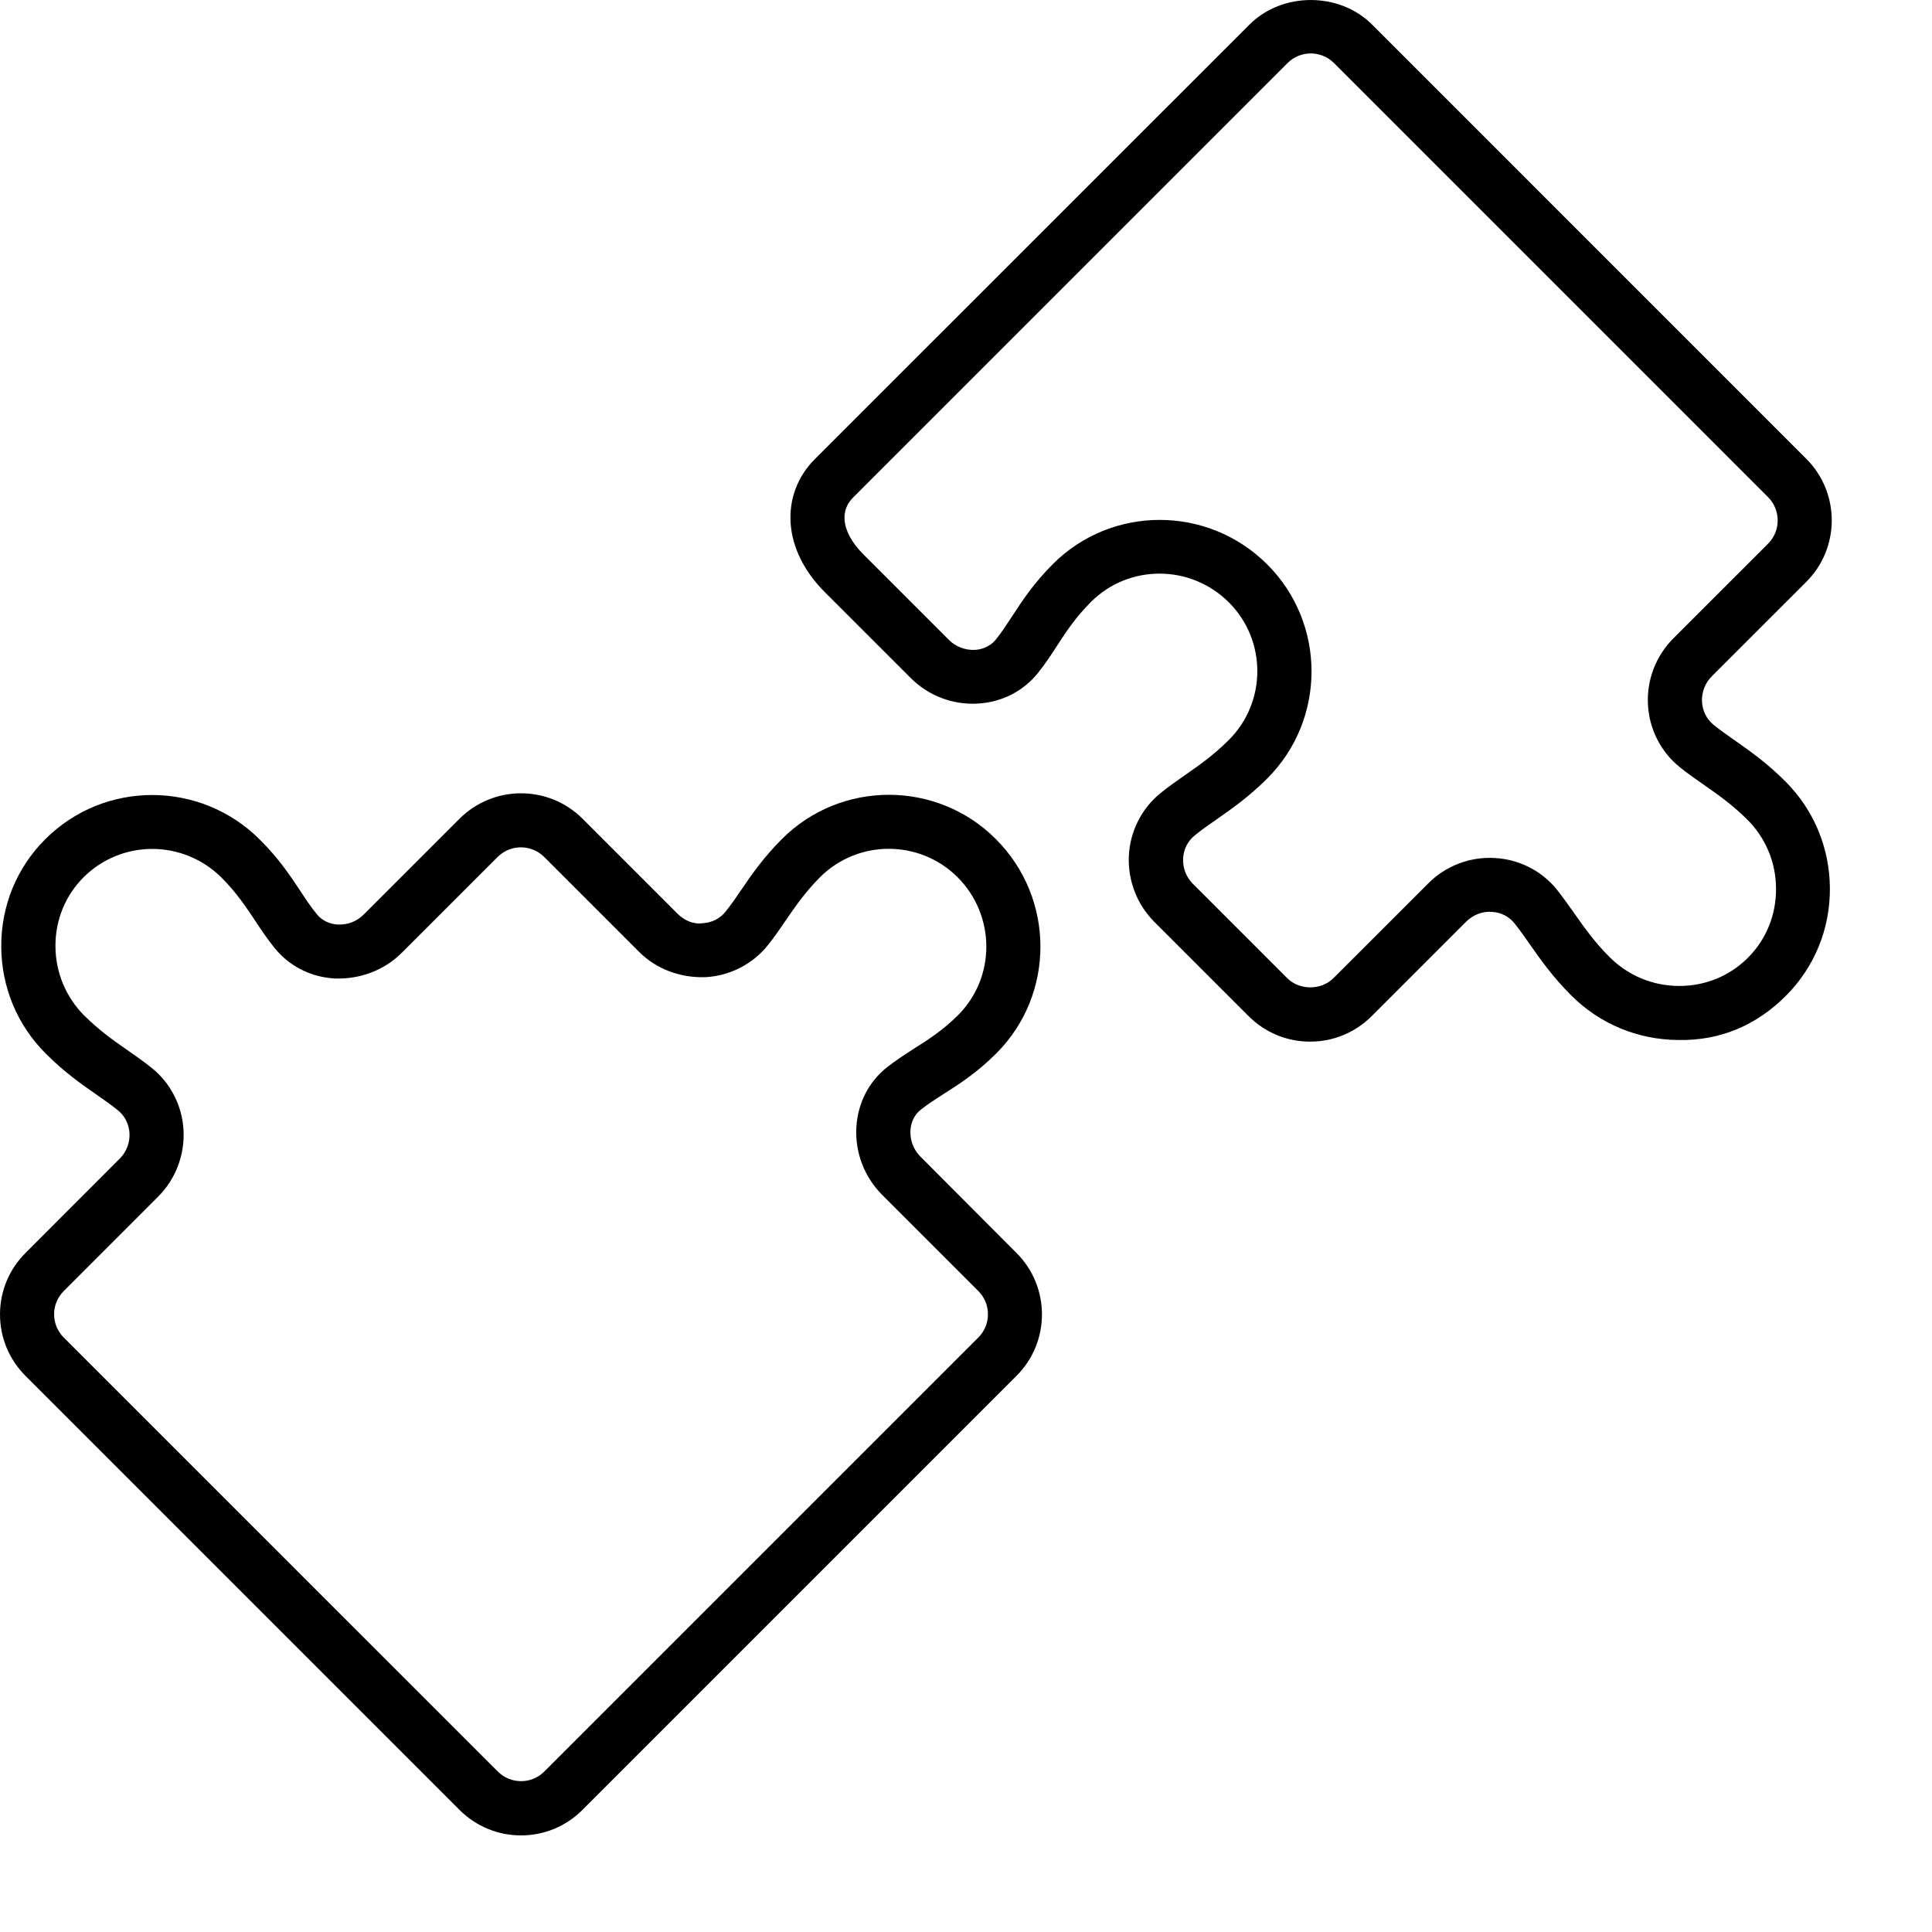
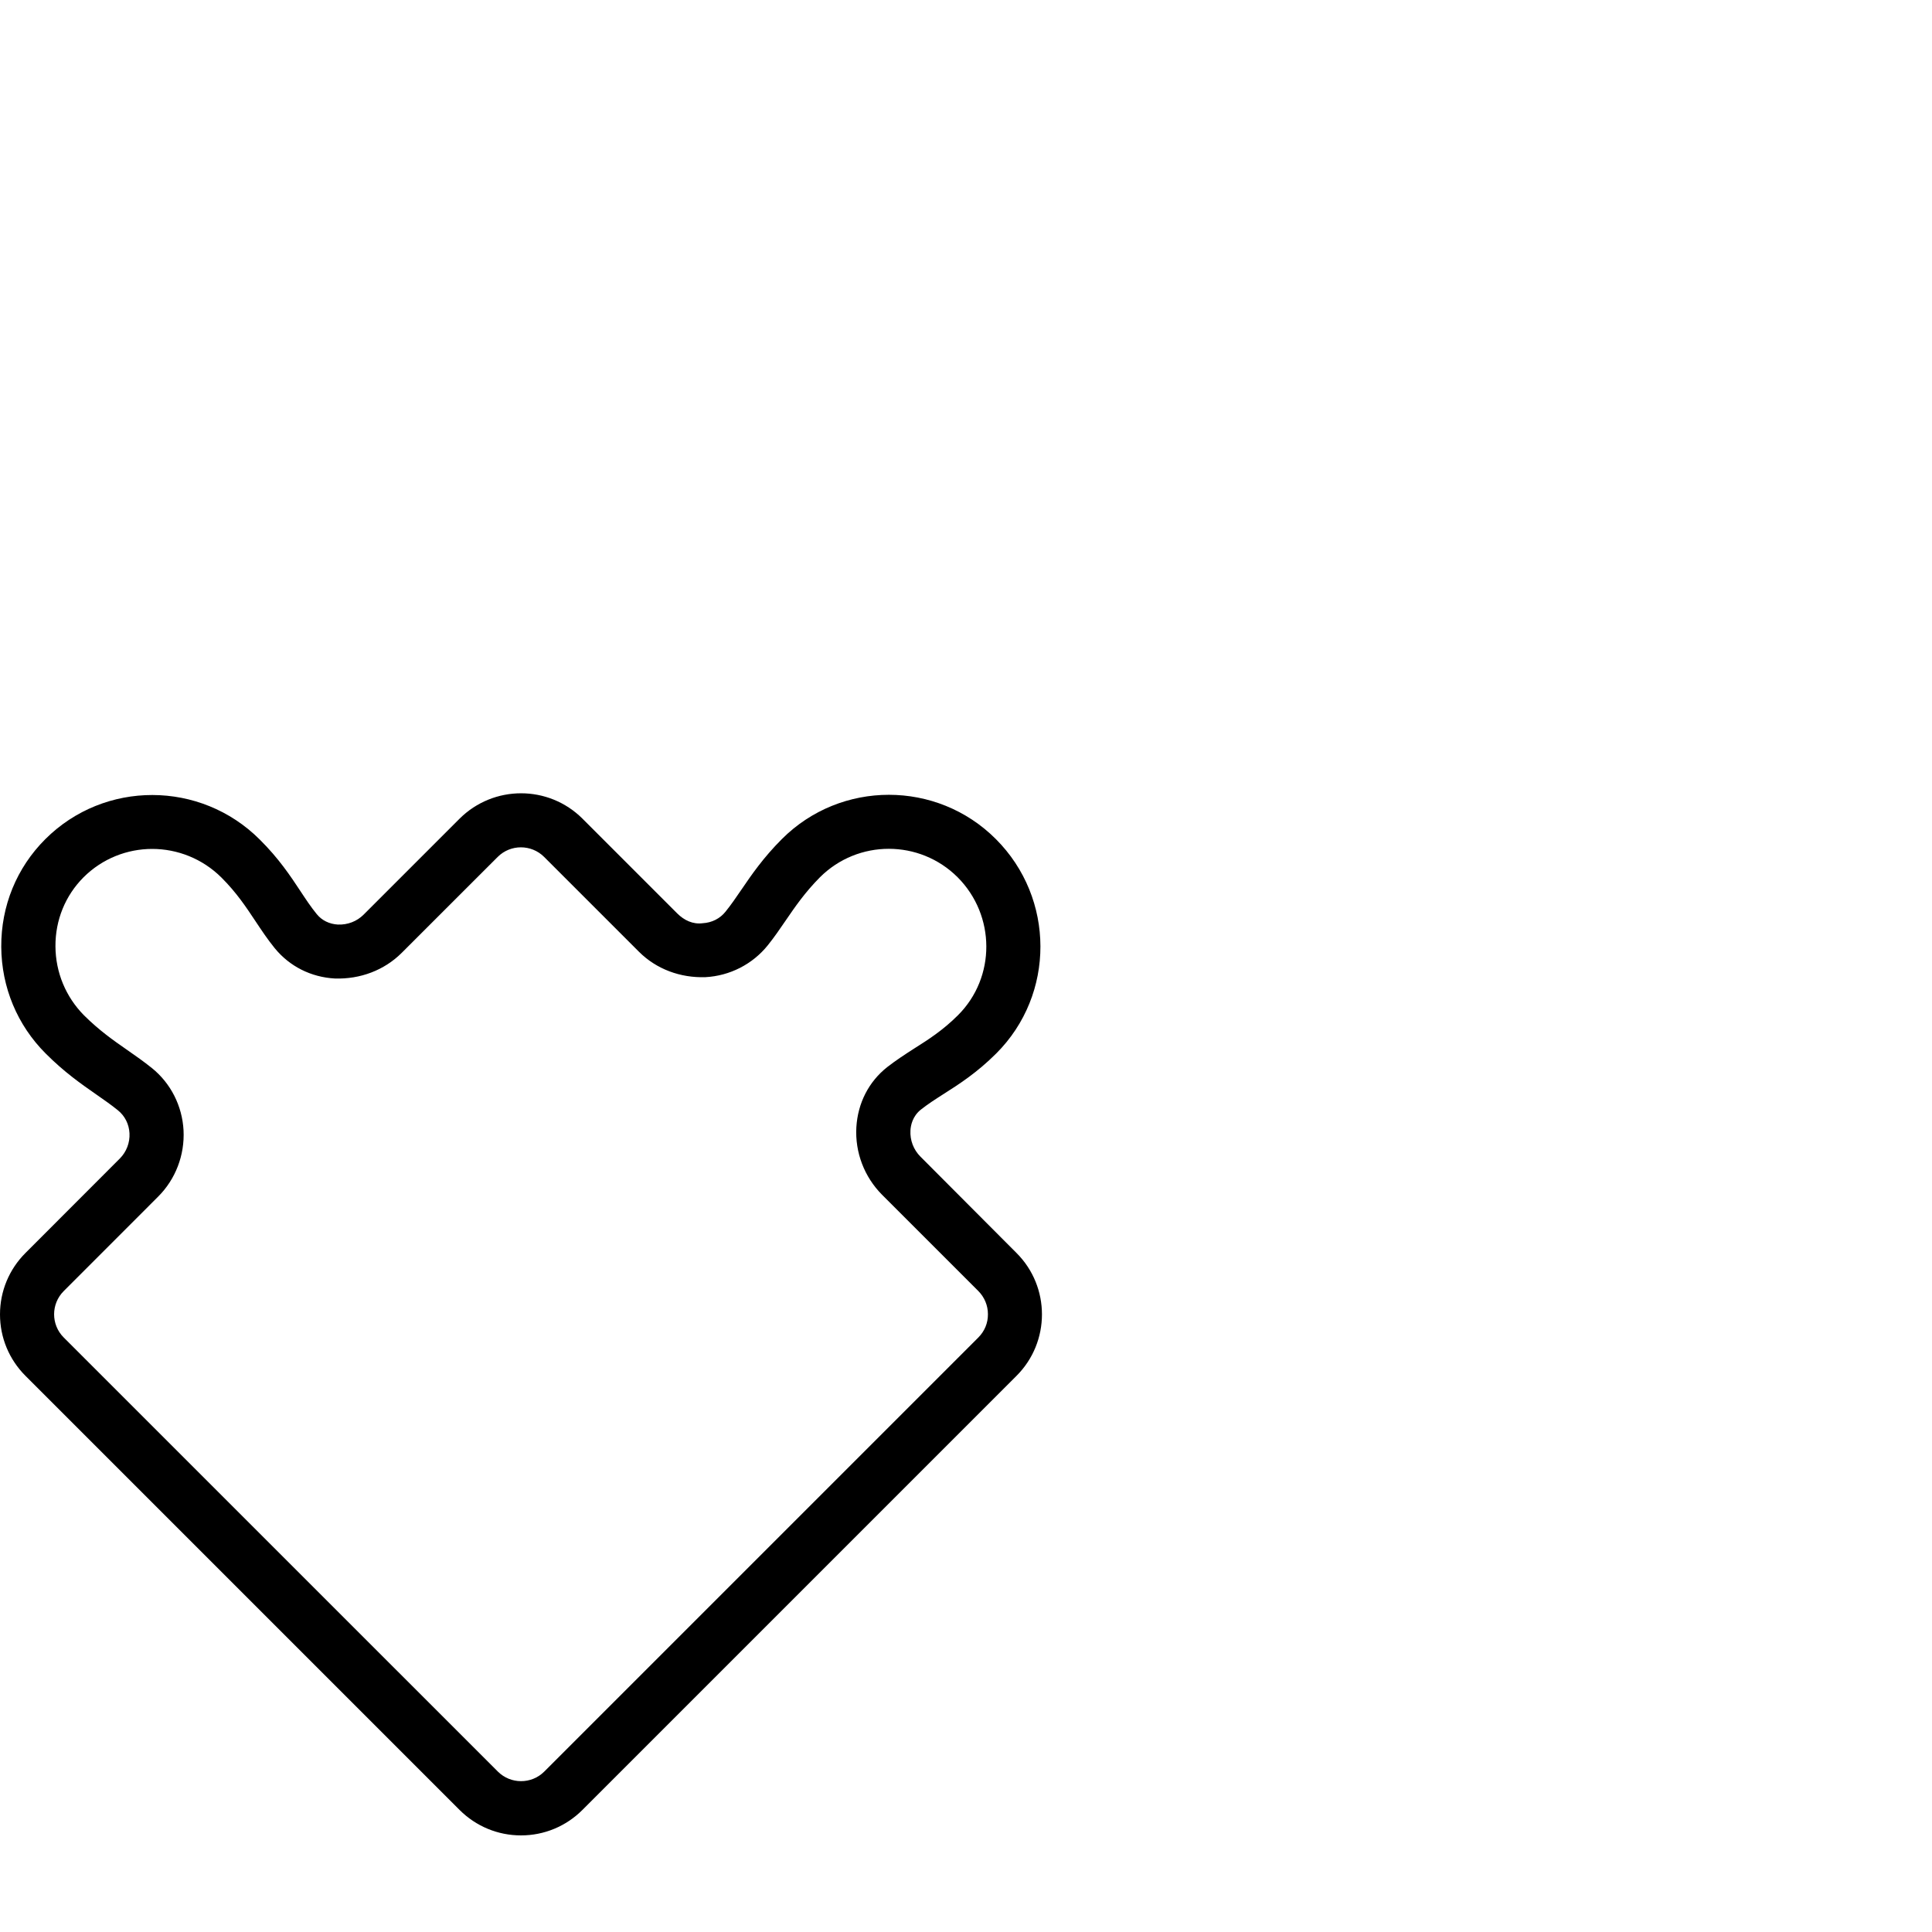
<svg xmlns="http://www.w3.org/2000/svg" width="40" height="40" viewBox="0 0 40 40" fill="none">
-   <path d="M35.923 15.333C35.77 15.226 35.623 15.124 35.478 15.007C35.335 14.89 35.249 14.72 35.238 14.529C35.228 14.335 35.3 14.144 35.438 14.005L37.398 12.046C38.1 11.344 38.1 10.203 37.398 9.5L28.41 0.511C27.73 -0.17 26.546 -0.17 25.867 0.511L16.87 9.506C16.51 9.865 16.332 10.343 16.37 10.847C16.408 11.344 16.653 11.835 17.079 12.262L18.855 14.037C19.22 14.402 19.721 14.597 20.241 14.567C20.739 14.539 21.183 14.315 21.49 13.933C21.633 13.754 21.757 13.568 21.883 13.372C22.073 13.08 22.269 12.78 22.587 12.463C23.372 11.677 24.652 11.682 25.442 12.471C26.228 13.256 26.228 14.534 25.442 15.32C25.126 15.634 24.831 15.842 24.545 16.04C24.365 16.165 24.192 16.287 24.024 16.423C23.636 16.739 23.398 17.209 23.372 17.713C23.346 18.223 23.538 18.724 23.899 19.086L25.852 21.039C26.192 21.378 26.644 21.566 27.125 21.566C27.606 21.566 28.057 21.378 28.398 21.039L30.358 19.079C30.496 18.943 30.691 18.864 30.885 18.879C31.074 18.889 31.242 18.974 31.356 19.117C31.47 19.259 31.57 19.404 31.675 19.554C31.896 19.867 32.142 20.221 32.533 20.611C33.121 21.199 33.907 21.525 34.743 21.532C35.636 21.55 36.38 21.212 36.973 20.619C37.566 20.026 37.891 19.234 37.886 18.39C37.881 17.551 37.553 16.767 36.965 16.179C36.583 15.796 36.232 15.55 35.923 15.333ZM36.188 19.83C35.811 20.207 35.308 20.413 34.77 20.413H34.757C34.215 20.41 33.711 20.199 33.331 19.822C33.009 19.501 32.8 19.201 32.598 18.915C32.477 18.745 32.362 18.58 32.234 18.419C31.921 18.03 31.453 17.792 30.949 17.764C30.427 17.734 29.931 17.928 29.569 18.291L27.609 20.25C27.354 20.506 26.904 20.507 26.649 20.25L24.696 18.297C24.559 18.16 24.485 17.968 24.495 17.773C24.505 17.582 24.591 17.414 24.736 17.296C24.884 17.176 25.035 17.072 25.19 16.963C25.5 16.747 25.852 16.502 26.238 16.117C27.459 14.895 27.459 12.907 26.238 11.687C25.623 11.072 24.816 10.764 24.011 10.764C23.209 10.764 22.407 11.069 21.799 11.678C21.399 12.079 21.16 12.444 20.95 12.767C20.841 12.932 20.741 13.088 20.62 13.238C20.479 13.414 20.286 13.45 20.182 13.455C19.985 13.464 19.789 13.391 19.647 13.249L17.872 11.474C17.638 11.239 17.504 10.995 17.486 10.766C17.473 10.588 17.531 10.433 17.661 10.302L26.658 1.305C26.923 1.04 27.353 1.041 27.618 1.305L36.606 10.293C36.734 10.422 36.805 10.593 36.805 10.776C36.805 10.957 36.734 11.128 36.606 11.257L34.646 13.216C34.284 13.577 34.091 14.079 34.119 14.59C34.146 15.094 34.383 15.563 34.773 15.879C34.938 16.013 35.106 16.13 35.28 16.251C35.567 16.451 35.862 16.657 36.18 16.973C36.558 17.352 36.769 17.857 36.771 18.399C36.774 18.942 36.568 19.45 36.188 19.83Z" fill="#EF0042" style="fill:#EF0042;fill:color(display-p3 0.937 0 0.259);fill-opacity:1;" />
  <path d="M19.056 23.946C18.914 23.804 18.838 23.607 18.85 23.404C18.855 23.302 18.892 23.111 19.066 22.973C19.214 22.856 19.372 22.755 19.535 22.651C19.861 22.444 20.228 22.208 20.627 21.81C21.849 20.588 21.845 18.599 20.618 17.372C19.398 16.15 17.409 16.15 16.188 17.372C15.801 17.759 15.559 18.113 15.347 18.424C15.241 18.579 15.139 18.729 15.022 18.874C14.907 19.019 14.738 19.103 14.55 19.114C14.345 19.142 14.163 19.052 14.023 18.913L12.06 16.95C11.358 16.249 10.219 16.249 9.515 16.95L7.529 18.936C7.389 19.076 7.198 19.15 6.996 19.142C6.819 19.132 6.663 19.056 6.558 18.926C6.436 18.777 6.332 18.619 6.223 18.454C6.013 18.136 5.774 17.775 5.378 17.382C4.15 16.155 2.161 16.153 0.939 17.373C0.344 17.966 0.021 18.759 0.026 19.603C0.031 20.442 0.359 21.226 0.947 21.813C1.332 22.199 1.681 22.442 1.991 22.658C2.146 22.767 2.296 22.869 2.442 22.988C2.586 23.105 2.671 23.274 2.681 23.463C2.691 23.658 2.618 23.849 2.48 23.987L0.527 25.942C0.188 26.281 0 26.734 0 27.213C0 27.694 0.188 28.145 0.527 28.485L9.515 37.473C9.855 37.812 10.307 38 10.787 38C11.266 38 11.719 37.812 12.058 37.473L21.046 28.485C21.748 27.783 21.748 26.643 21.046 25.942L19.056 23.946ZM20.256 27.691L11.268 36.679C11.003 36.943 10.573 36.943 10.308 36.679L1.319 27.691C1.054 27.426 1.054 26.996 1.319 26.731L3.273 24.776C3.635 24.415 3.826 23.915 3.8 23.402C3.773 22.898 3.536 22.429 3.147 22.115C2.979 21.98 2.808 21.859 2.63 21.736C2.345 21.538 2.054 21.334 1.738 21.02C1.362 20.639 1.151 20.133 1.148 19.593C1.145 19.05 1.351 18.543 1.731 18.162C2.123 17.772 2.637 17.576 3.151 17.576C3.669 17.576 4.19 17.775 4.587 18.171C4.901 18.485 5.097 18.783 5.288 19.07C5.417 19.264 5.542 19.452 5.687 19.63C5.995 20.008 6.439 20.232 6.935 20.259C7.455 20.275 7.953 20.091 8.318 19.727L10.305 17.741C10.57 17.477 10.999 17.477 11.265 17.741L13.228 19.704C13.59 20.066 14.087 20.249 14.608 20.231C15.111 20.203 15.579 19.964 15.894 19.574C16.029 19.406 16.147 19.234 16.269 19.055C16.464 18.77 16.665 18.477 16.977 18.162C17.765 17.377 19.039 17.378 19.826 18.162C20.615 18.953 20.62 20.234 19.835 21.018C19.522 21.331 19.222 21.522 18.931 21.706C18.736 21.831 18.549 21.953 18.369 22.093C17.985 22.396 17.76 22.839 17.73 23.338C17.7 23.859 17.895 24.367 18.262 24.736L20.255 26.729C20.383 26.858 20.454 27.029 20.454 27.208C20.456 27.391 20.385 27.561 20.256 27.691Z" fill="#EF0042" style="fill:#EF0042;fill:color(display-p3 0.937 0 0.259);fill-opacity:1;" />
</svg>